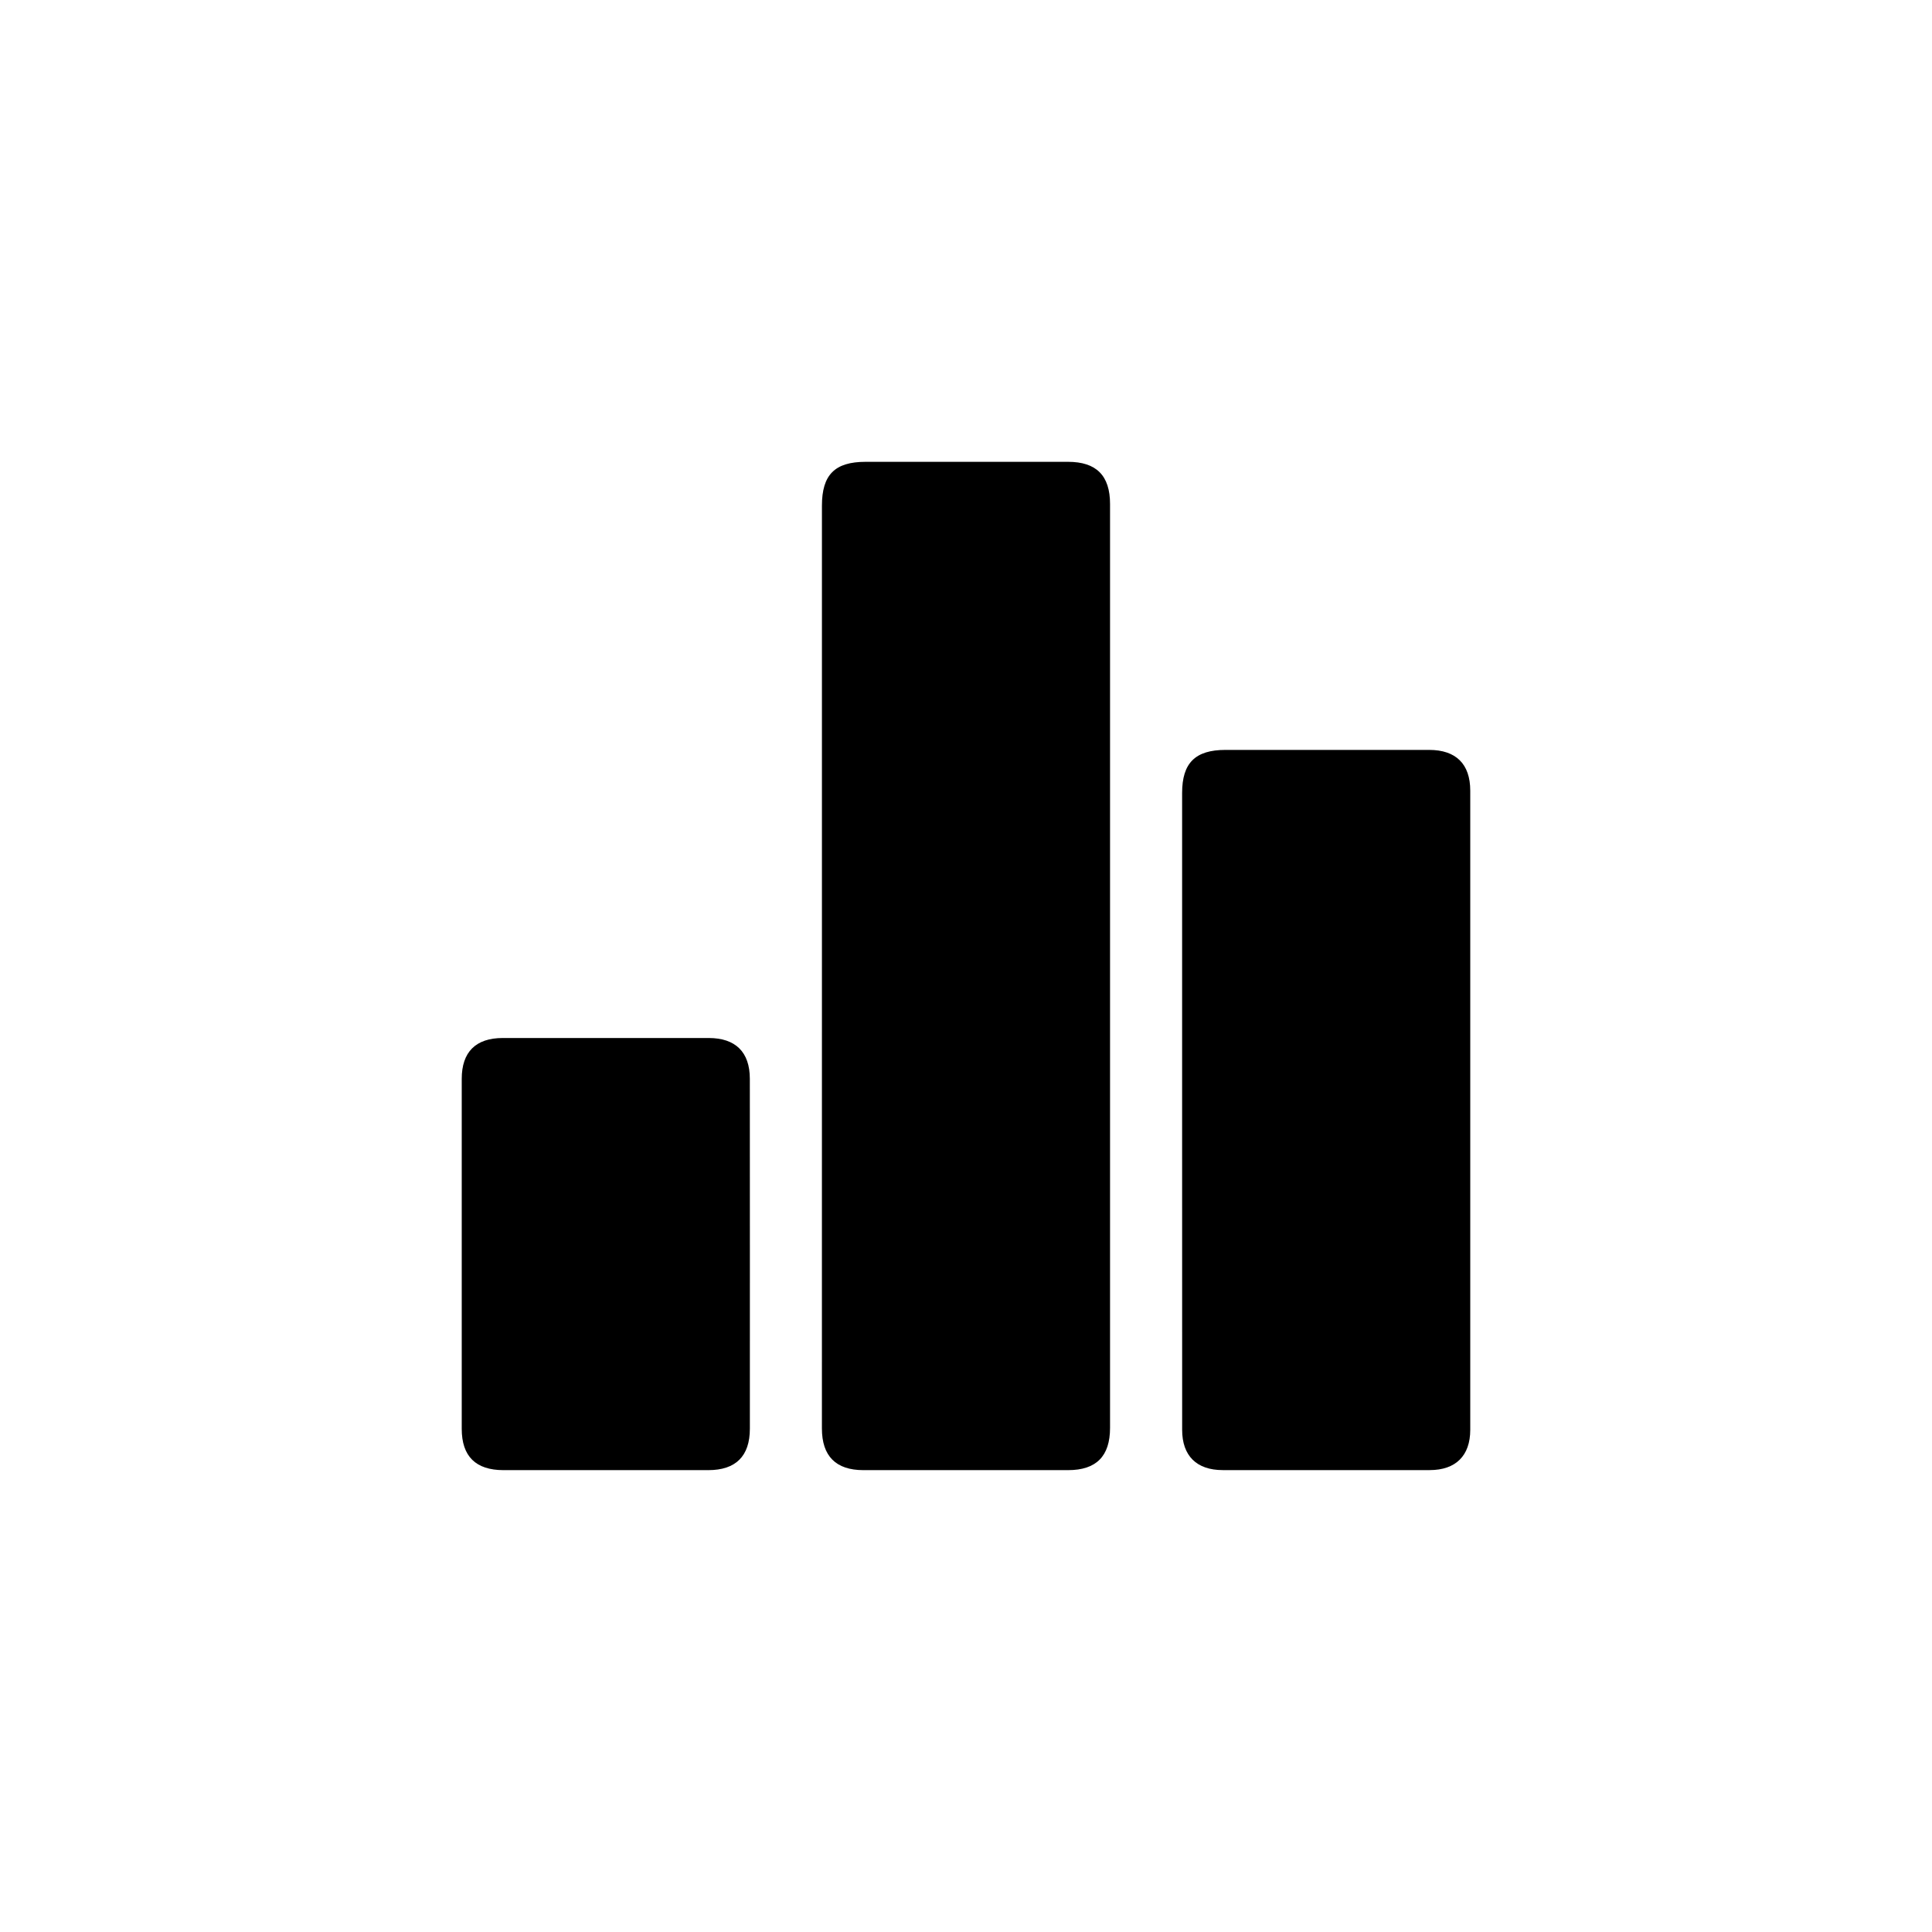
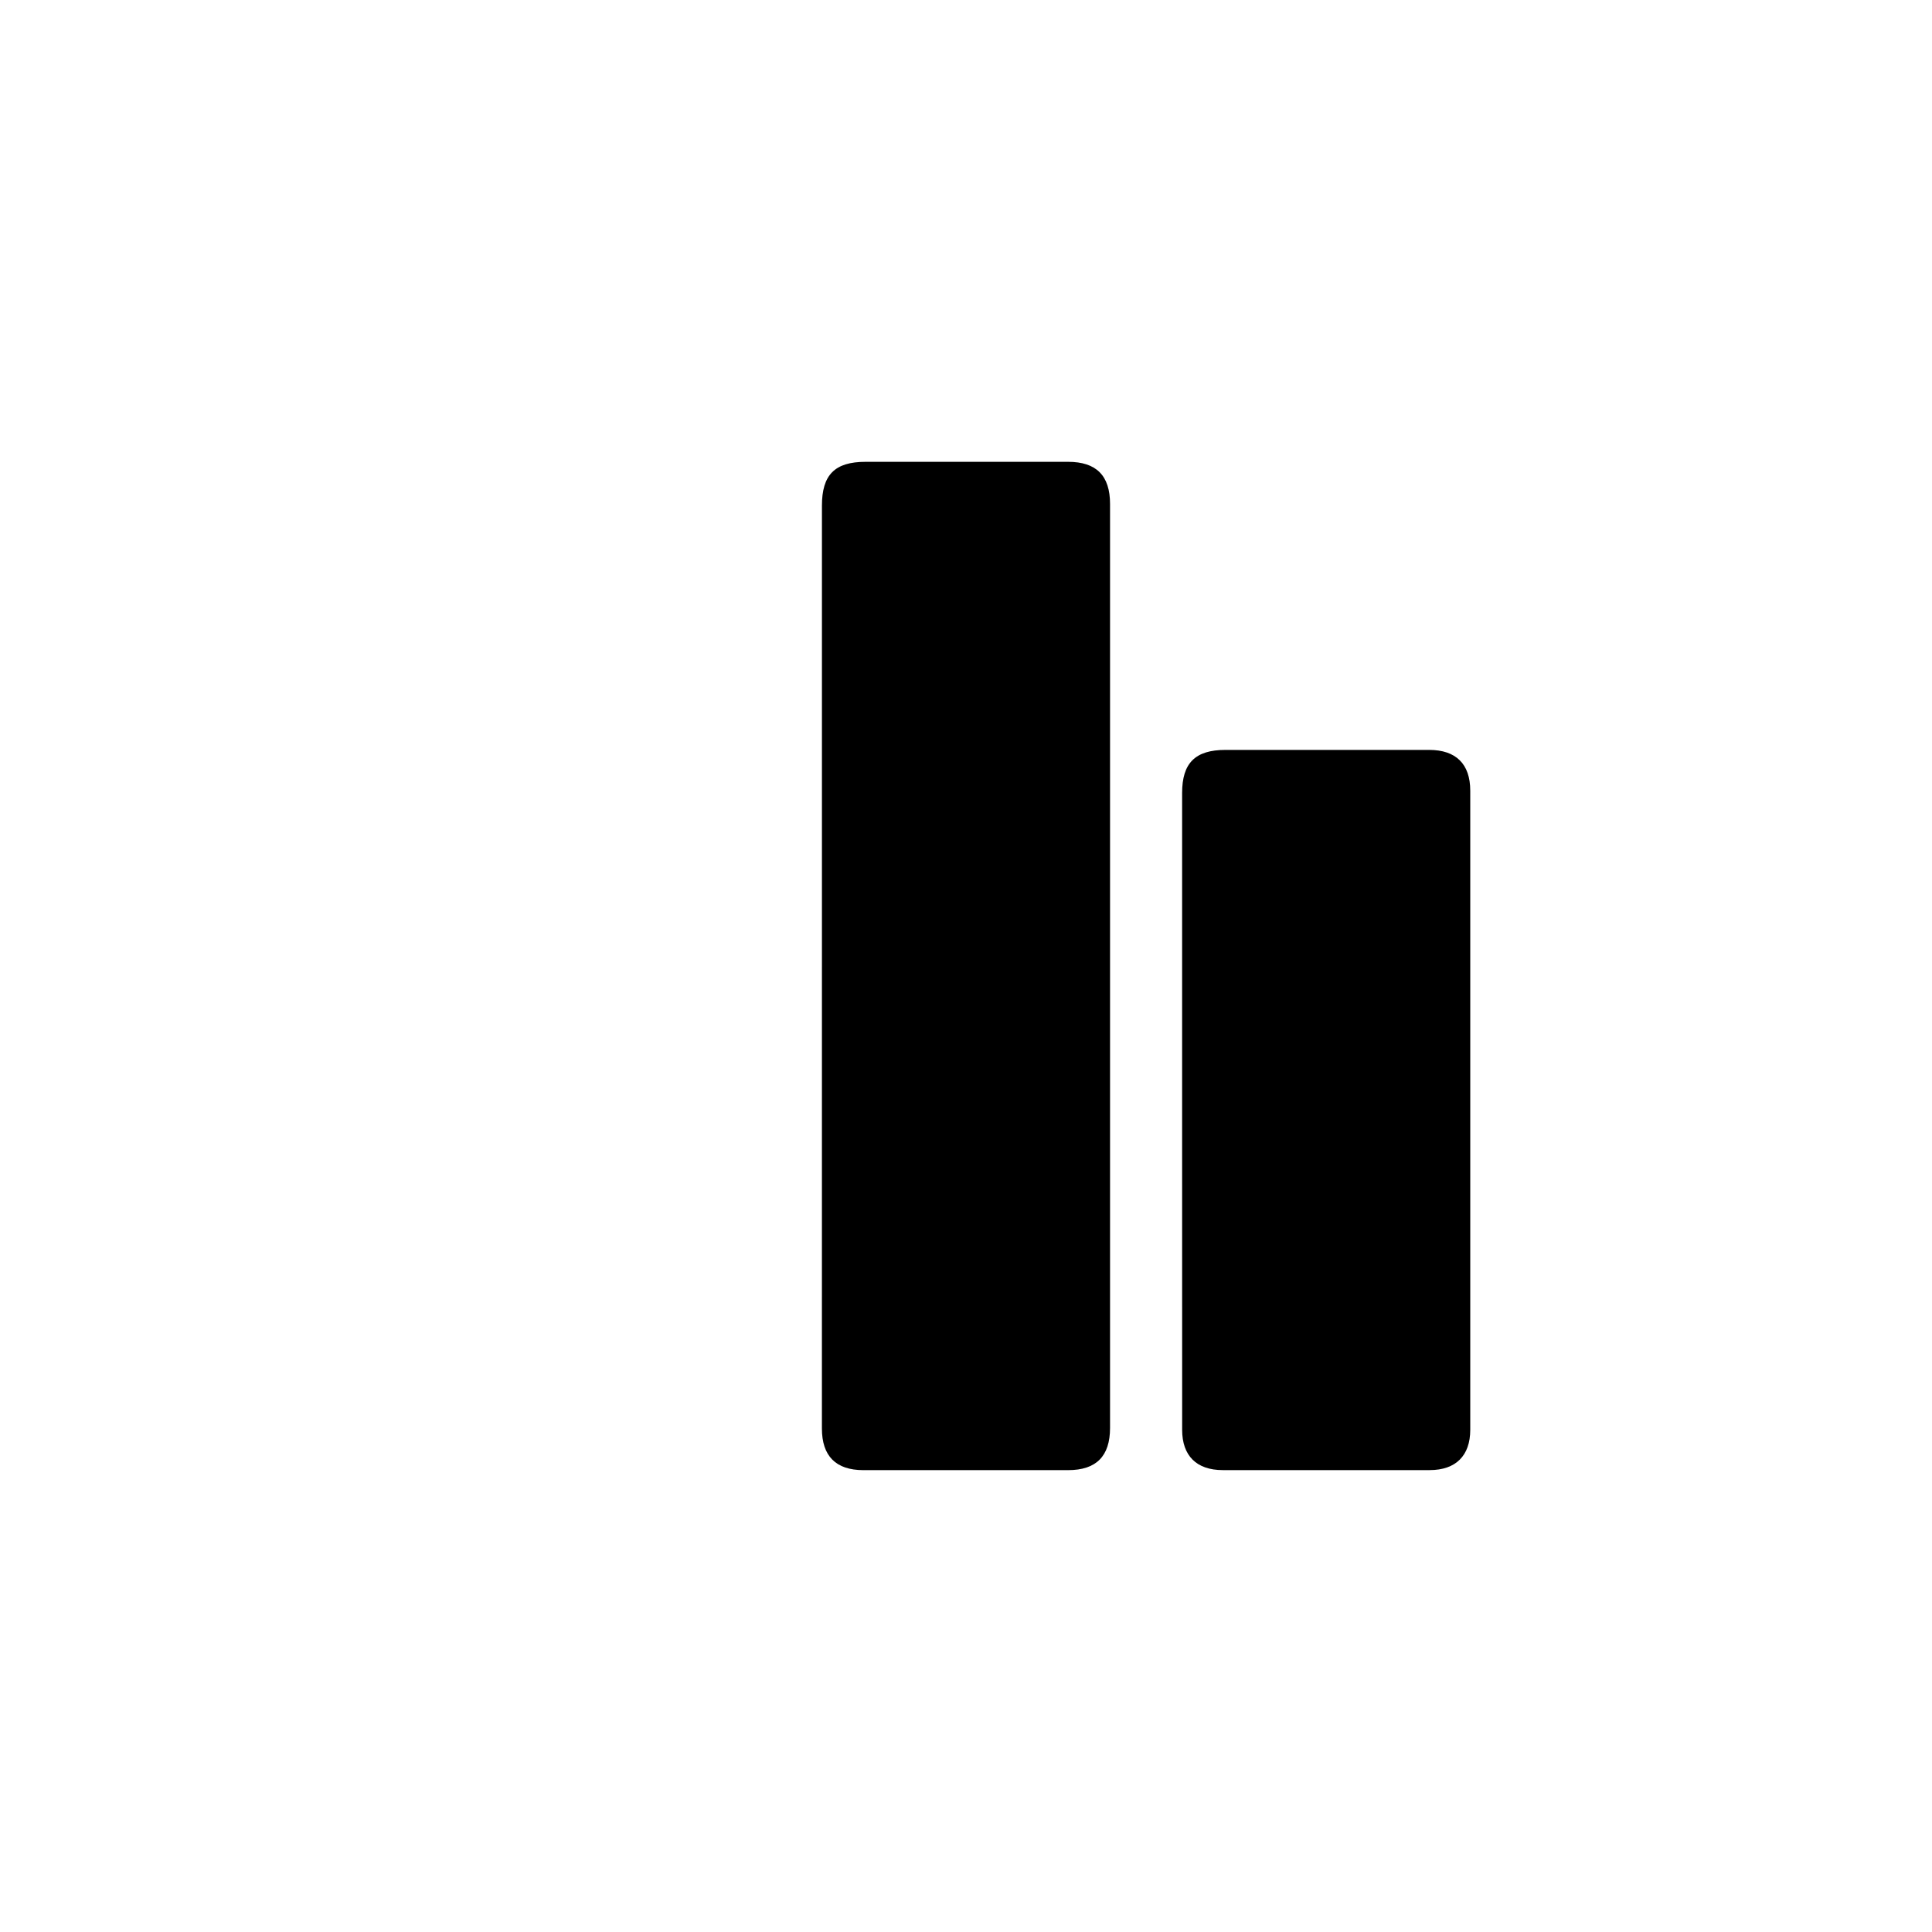
<svg xmlns="http://www.w3.org/2000/svg" version="1.1" id="Calque_1" x="0px" y="0px" viewBox="0 0 1000 1000" style="enable-background:new 0 0 1000 1000;" xml:space="preserve">
  <g>
    <path d="M425.43,500c0-79.41,0-158.82,0-238.23c0-16.02,6.66-22.72,22.56-22.73c34.95,0,69.91-0.01,104.86,0   c14.62,0,21.71,7.13,21.71,21.83c0.01,159.4,0.01,318.81,0,478.21c0,14.67-7.14,21.86-21.7,21.86c-35.34,0.01-70.69,0.02-106.03,0   c-14.18-0.01-21.41-7.29-21.41-21.55C425.42,659.6,425.43,579.8,425.43,500z" />
    <path d="M611.86,574.7c0-54.75,0-109.5,0-164.26c0-15.52,6.81-22.28,22.42-22.29c35.15,0,70.3-0.01,105.45,0   c13.89,0.01,21.27,7.3,21.27,21.1c0.01,110.28,0.02,220.56,0,330.84c0,13.38-7.51,20.82-20.96,20.83   c-35.73,0.03-71.46,0.03-107.19,0c-13.5-0.01-20.96-7.4-20.97-20.82C611.85,684.98,611.86,629.84,611.86,574.7z" />
-     <path d="M388.14,649.22c0,30.09,0.01,60.19-0.01,90.28c-0.01,14.2-7.28,21.44-21.53,21.44c-35.34,0.02-70.68,0.02-106.03,0   c-14.34-0.01-21.58-7.17-21.58-21.38c-0.01-60.38-0.02-120.76,0-181.15c0-13.91,7.26-21.13,21.22-21.14   c35.54-0.02,71.07-0.02,106.61,0c13.91,0.01,21.28,7.29,21.29,21.08C388.16,588.65,388.14,618.93,388.14,649.22z" />
  </g>
</svg>